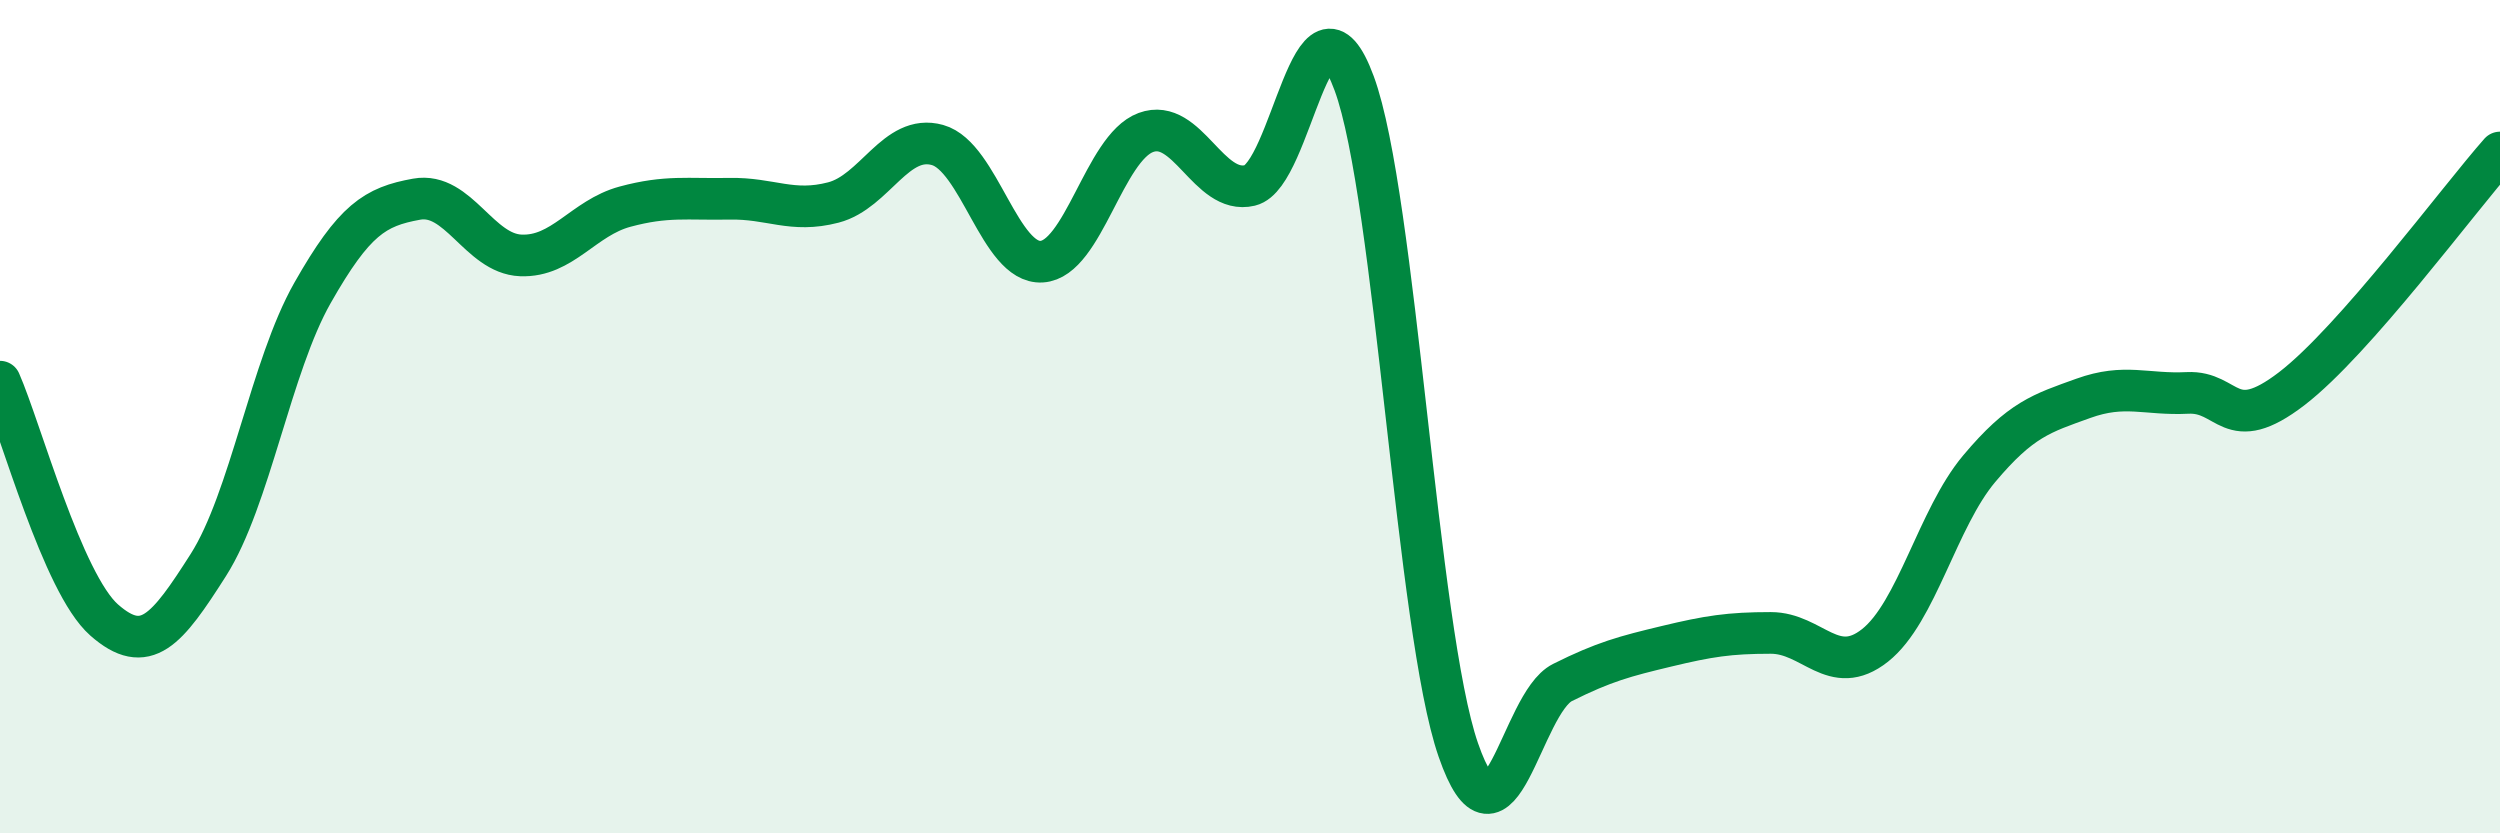
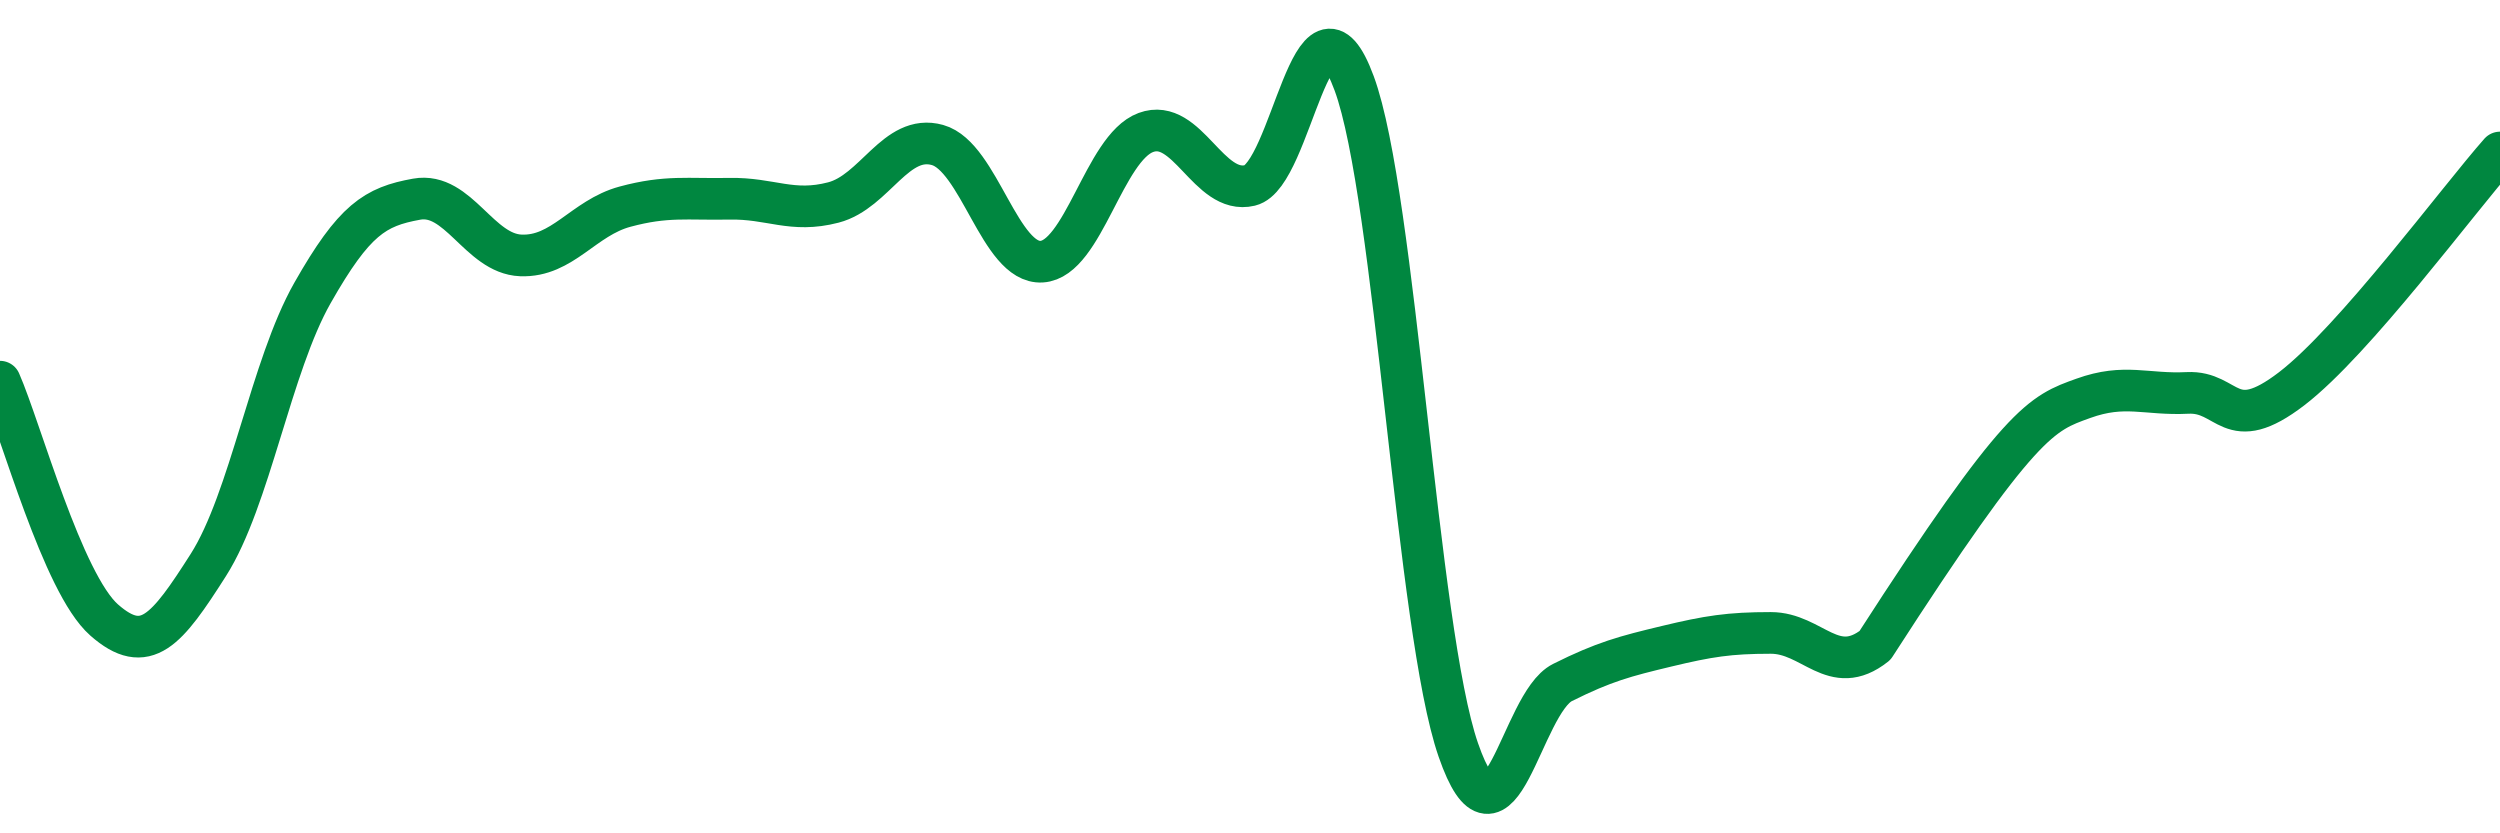
<svg xmlns="http://www.w3.org/2000/svg" width="60" height="20" viewBox="0 0 60 20">
-   <path d="M 0,9.16 C 0.5,10.3 1.5,14 2.5,14.88 C 3.5,15.76 4,15.13 5,13.56 C 6,11.99 6.5,8.79 7.5,7.03 C 8.5,5.27 9,4.96 10,4.78 C 11,4.6 11.5,6.09 12.5,6.13 C 13.5,6.17 14,5.23 15,4.96 C 16,4.69 16.5,4.79 17.5,4.77 C 18.5,4.75 19,5.12 20,4.86 C 21,4.6 21.5,3.2 22.5,3.48 C 23.5,3.76 24,6.34 25,6.28 C 26,6.22 26.5,3.55 27.5,3.18 C 28.5,2.81 29,4.69 30,4.45 C 31,4.21 31.5,-0.71 32.5,2 C 33.5,4.71 34,15.12 35,18 C 36,20.88 36.5,16.88 37.5,16.38 C 38.5,15.88 39,15.75 40,15.51 C 41,15.27 41.5,15.19 42.5,15.19 C 43.5,15.19 44,16.28 45,15.49 C 46,14.7 46.5,12.44 47.5,11.25 C 48.5,10.06 49,9.92 50,9.56 C 51,9.2 51.5,9.48 52.5,9.43 C 53.5,9.38 53.5,10.48 55,9.33 C 56.5,8.18 59,4.79 60,3.66L60 20L0 20Z" fill="#008740" opacity="0.1" stroke-linecap="round" stroke-linejoin="round" />
-   <path d="M 0,9.16 C 0.5,10.3 1.5,14 2.5,14.88 C 3.5,15.76 4,15.13 5,13.56 C 6,11.99 6.5,8.79 7.5,7.03 C 8.5,5.27 9,4.96 10,4.78 C 11,4.6 11.5,6.09 12.5,6.13 C 13.5,6.17 14,5.23 15,4.96 C 16,4.69 16.5,4.79 17.5,4.77 C 18.5,4.75 19,5.12 20,4.86 C 21,4.6 21.5,3.2 22.5,3.48 C 23.5,3.76 24,6.34 25,6.28 C 26,6.22 26.5,3.55 27.5,3.18 C 28.5,2.81 29,4.69 30,4.45 C 31,4.21 31.5,-0.71 32.5,2 C 33.5,4.71 34,15.12 35,18 C 36,20.88 36.5,16.88 37.5,16.38 C 38.5,15.88 39,15.75 40,15.51 C 41,15.27 41.5,15.19 42.5,15.19 C 43.5,15.19 44,16.28 45,15.49 C 46,14.7 46.5,12.44 47.5,11.25 C 48.5,10.06 49,9.92 50,9.56 C 51,9.2 51.5,9.48 52.5,9.43 C 53.5,9.38 53.5,10.48 55,9.33 C 56.5,8.18 59,4.79 60,3.66" stroke="#008740" stroke-width="1" fill="none" stroke-linecap="round" stroke-linejoin="round" />
+   <path d="M 0,9.16 C 0.5,10.3 1.5,14 2.5,14.88 C 3.5,15.76 4,15.13 5,13.56 C 6,11.99 6.5,8.79 7.5,7.03 C 8.5,5.27 9,4.96 10,4.78 C 11,4.6 11.5,6.09 12.5,6.13 C 13.5,6.17 14,5.23 15,4.96 C 16,4.69 16.5,4.79 17.5,4.77 C 18.5,4.75 19,5.12 20,4.86 C 21,4.6 21.5,3.2 22.5,3.48 C 23.5,3.76 24,6.34 25,6.28 C 26,6.22 26.5,3.55 27.5,3.18 C 28.5,2.81 29,4.69 30,4.45 C 31,4.21 31.5,-0.71 32.5,2 C 33.5,4.71 34,15.12 35,18 C 36,20.88 36.5,16.88 37.5,16.38 C 38.5,15.88 39,15.75 40,15.51 C 41,15.27 41.5,15.19 42.5,15.19 C 43.5,15.19 44,16.28 45,15.49 C 48.5,10.06 49,9.92 50,9.56 C 51,9.2 51.5,9.48 52.5,9.43 C 53.5,9.38 53.5,10.48 55,9.33 C 56.5,8.18 59,4.79 60,3.66" stroke="#008740" stroke-width="1" fill="none" stroke-linecap="round" stroke-linejoin="round" />
</svg>